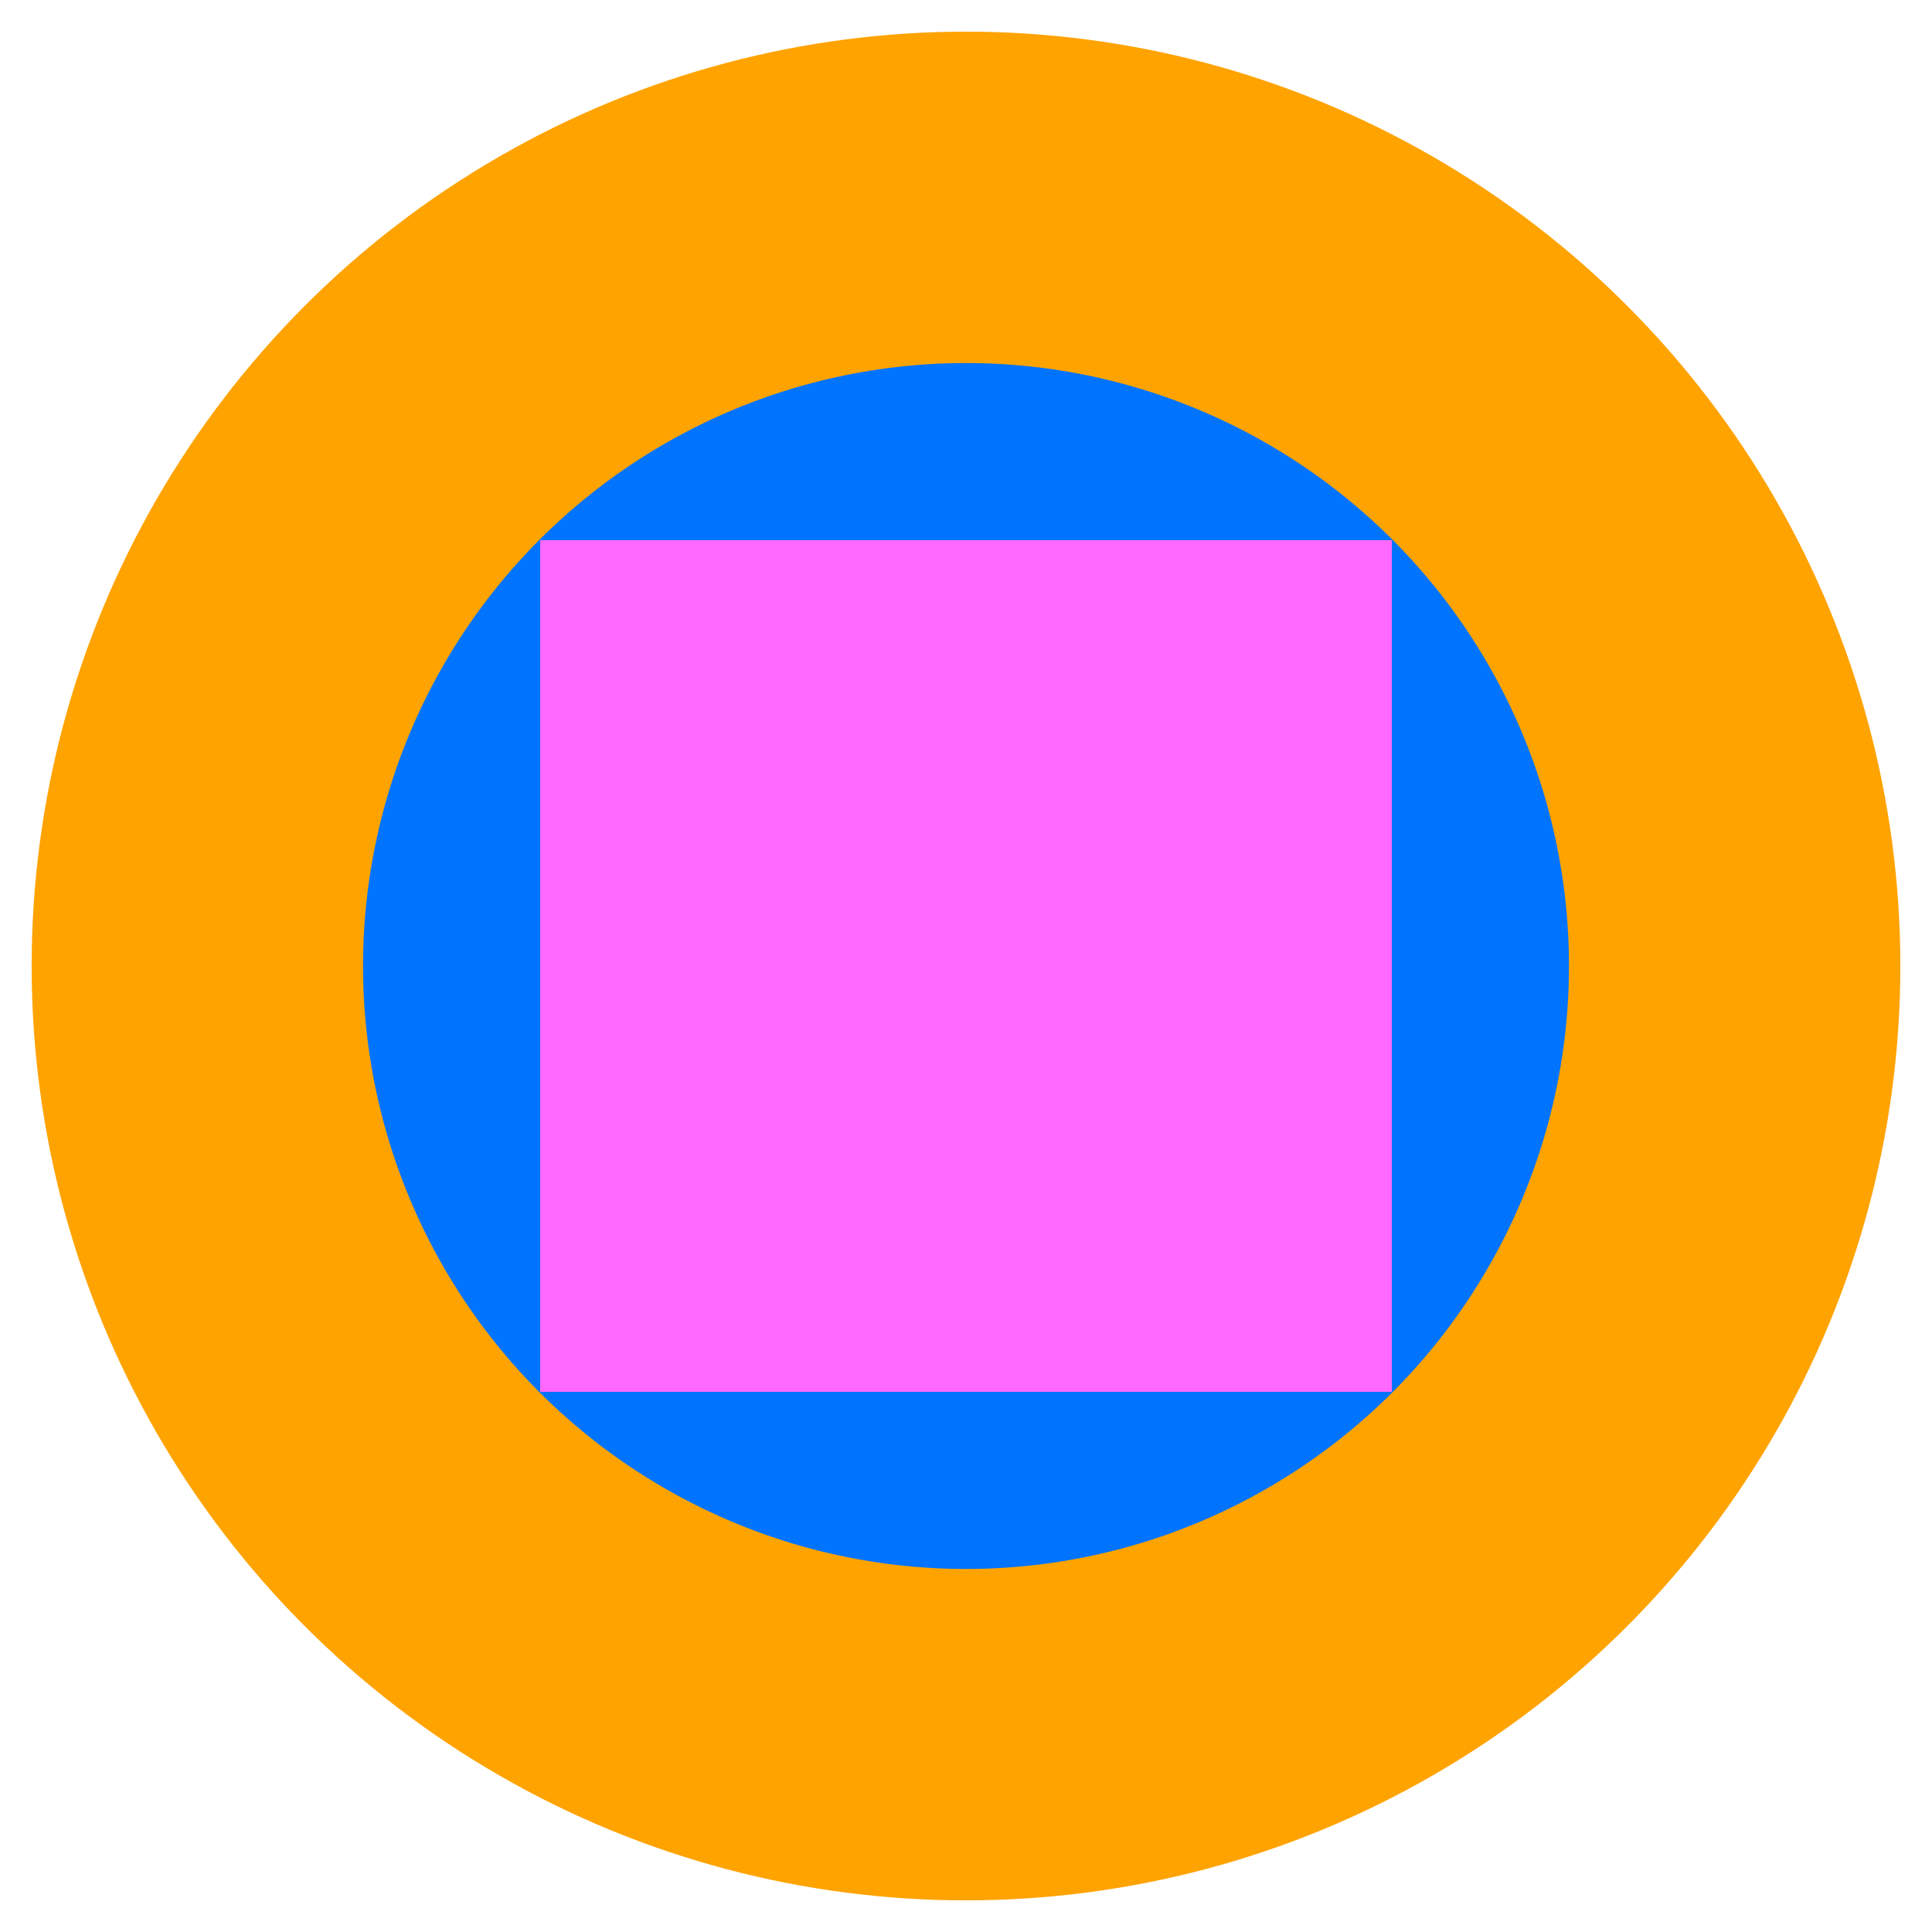
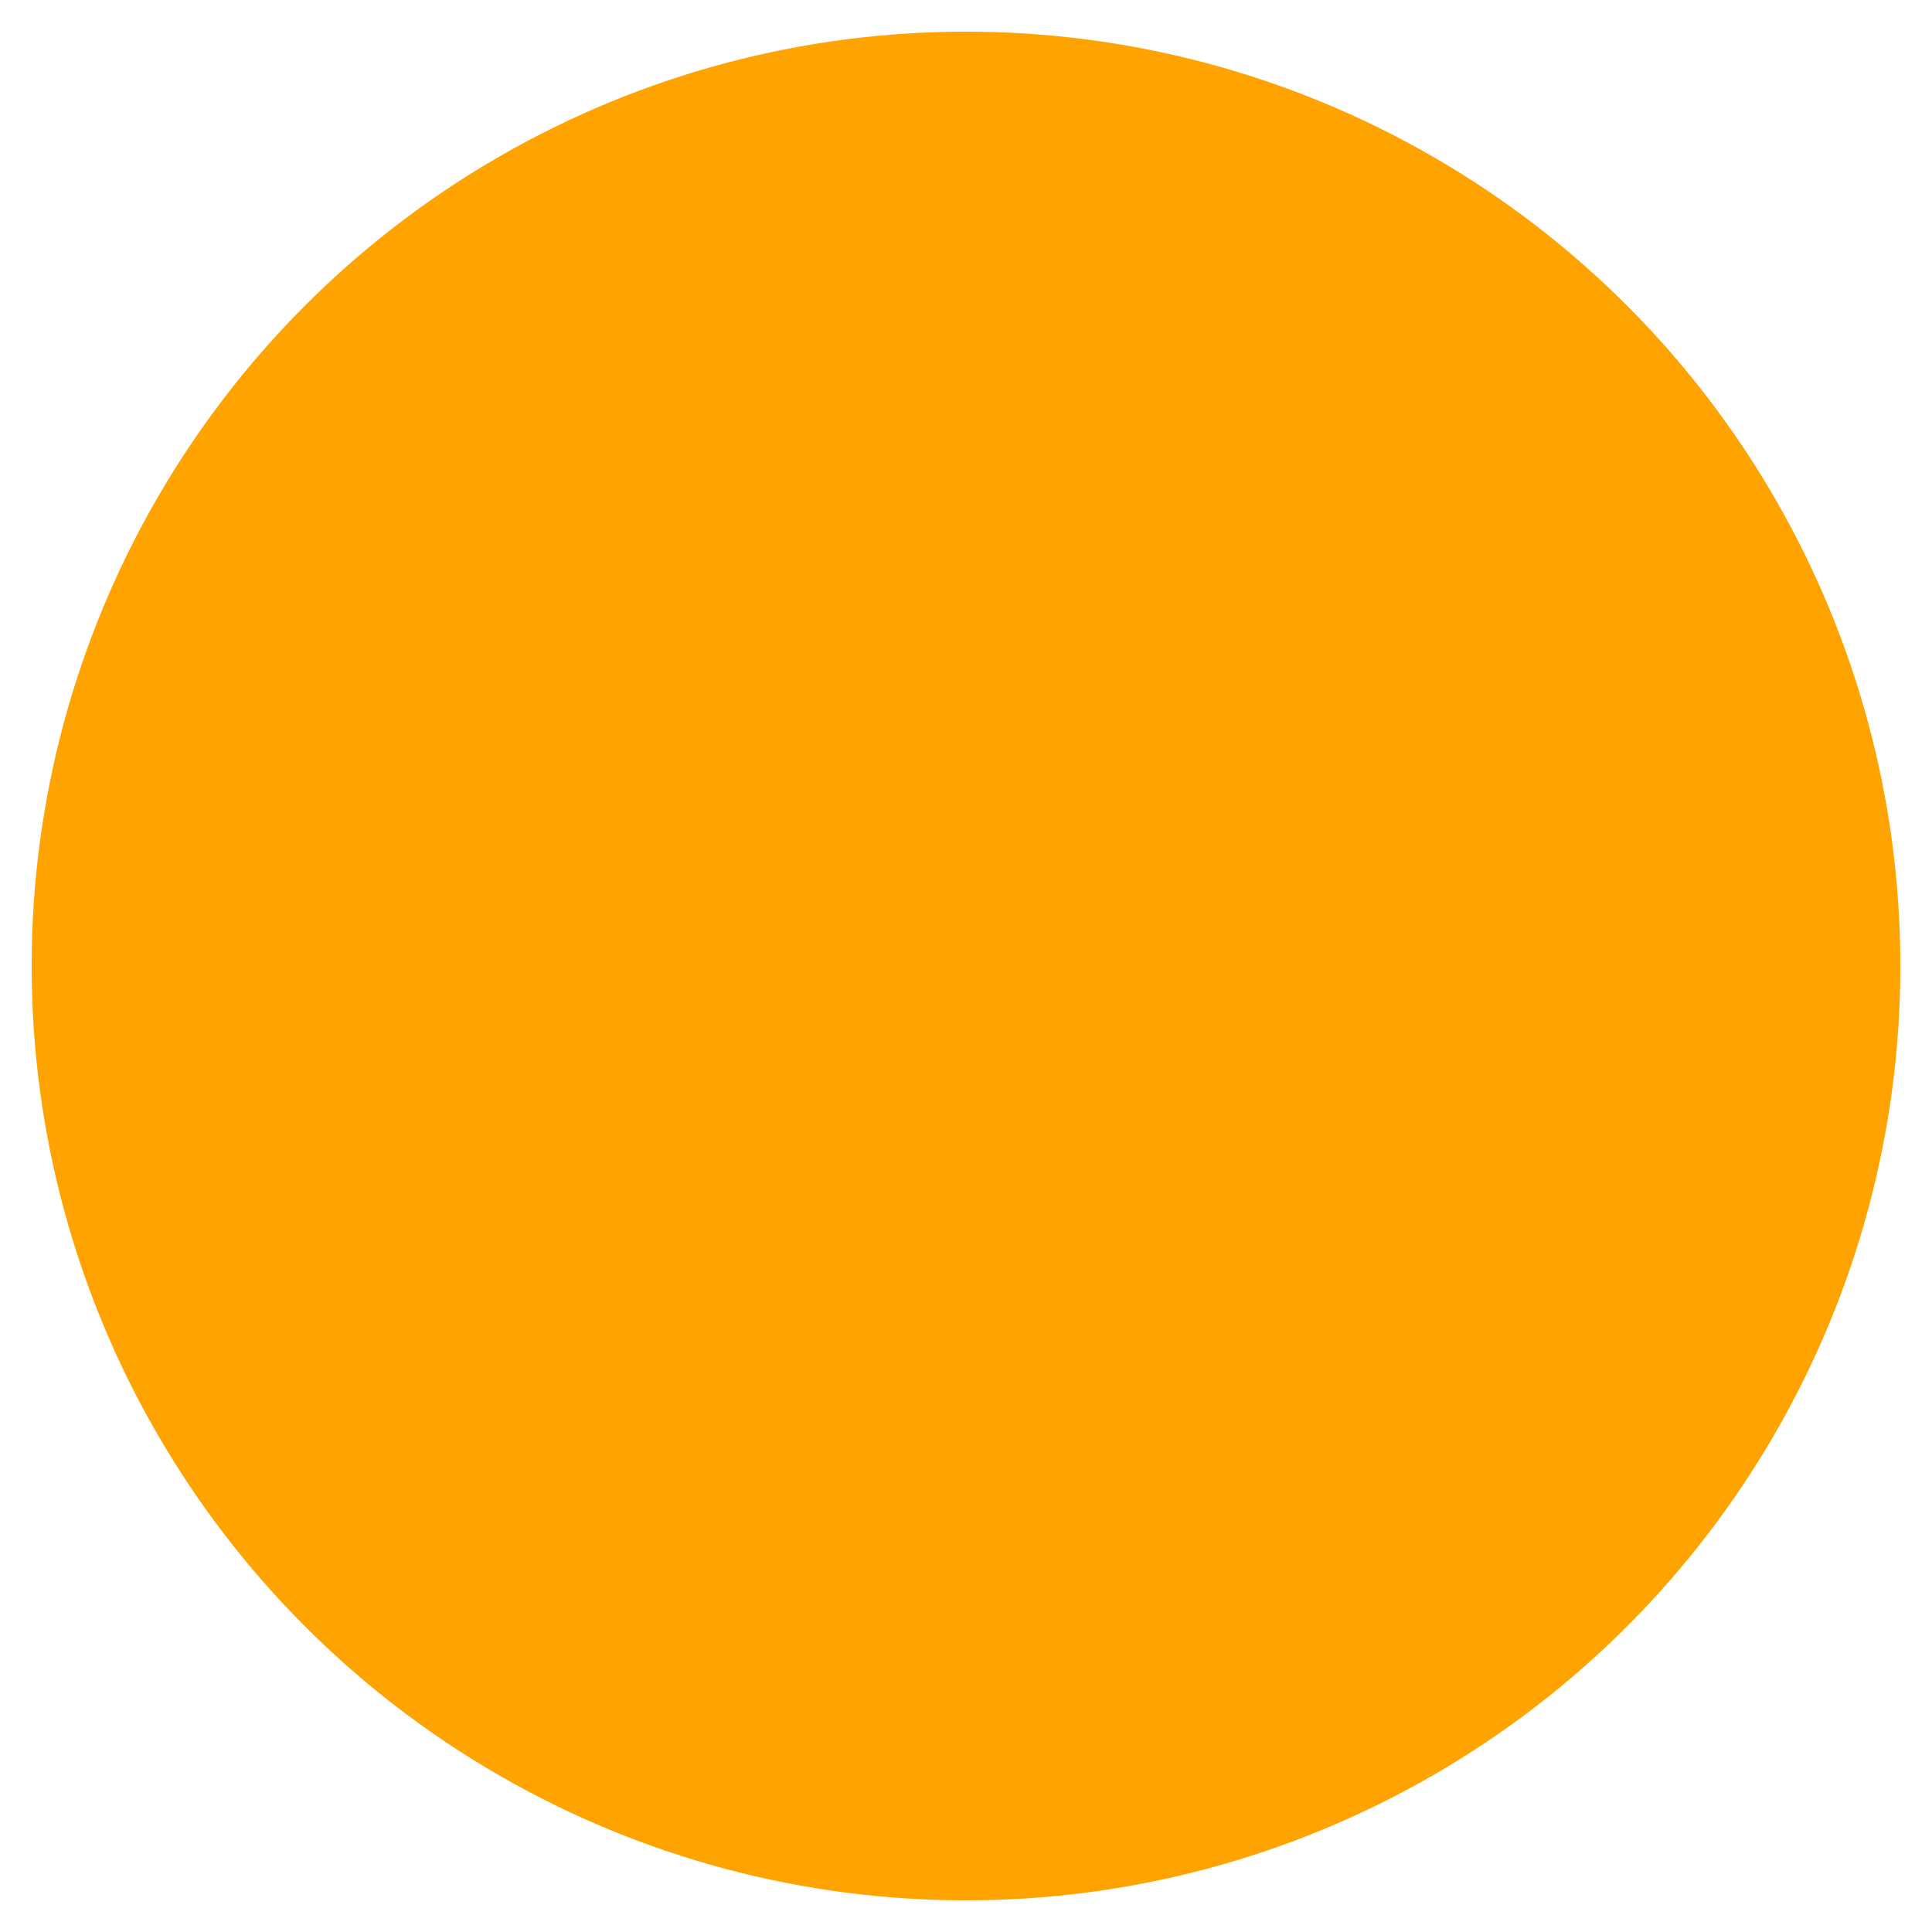
<svg xmlns="http://www.w3.org/2000/svg" id="Livello_1" data-name="Livello 1" viewBox="0 0 285.68 285.68">
  <defs>
    <style>
      .cls-1 {
        fill: #ffa300;
      }

      .cls-2 {
        fill: #0074ff;
      }

      .cls-3 {
        fill: #fe68ff;
      }
    </style>
  </defs>
  <circle class="cls-1" cx="142.84" cy="142.84" r="138.16" />
-   <circle class="cls-2" cx="142.84" cy="142.84" r="89.16" />
-   <rect class="cls-3" x="79.87" y="79.87" width="125.94" height="125.94" />
</svg>